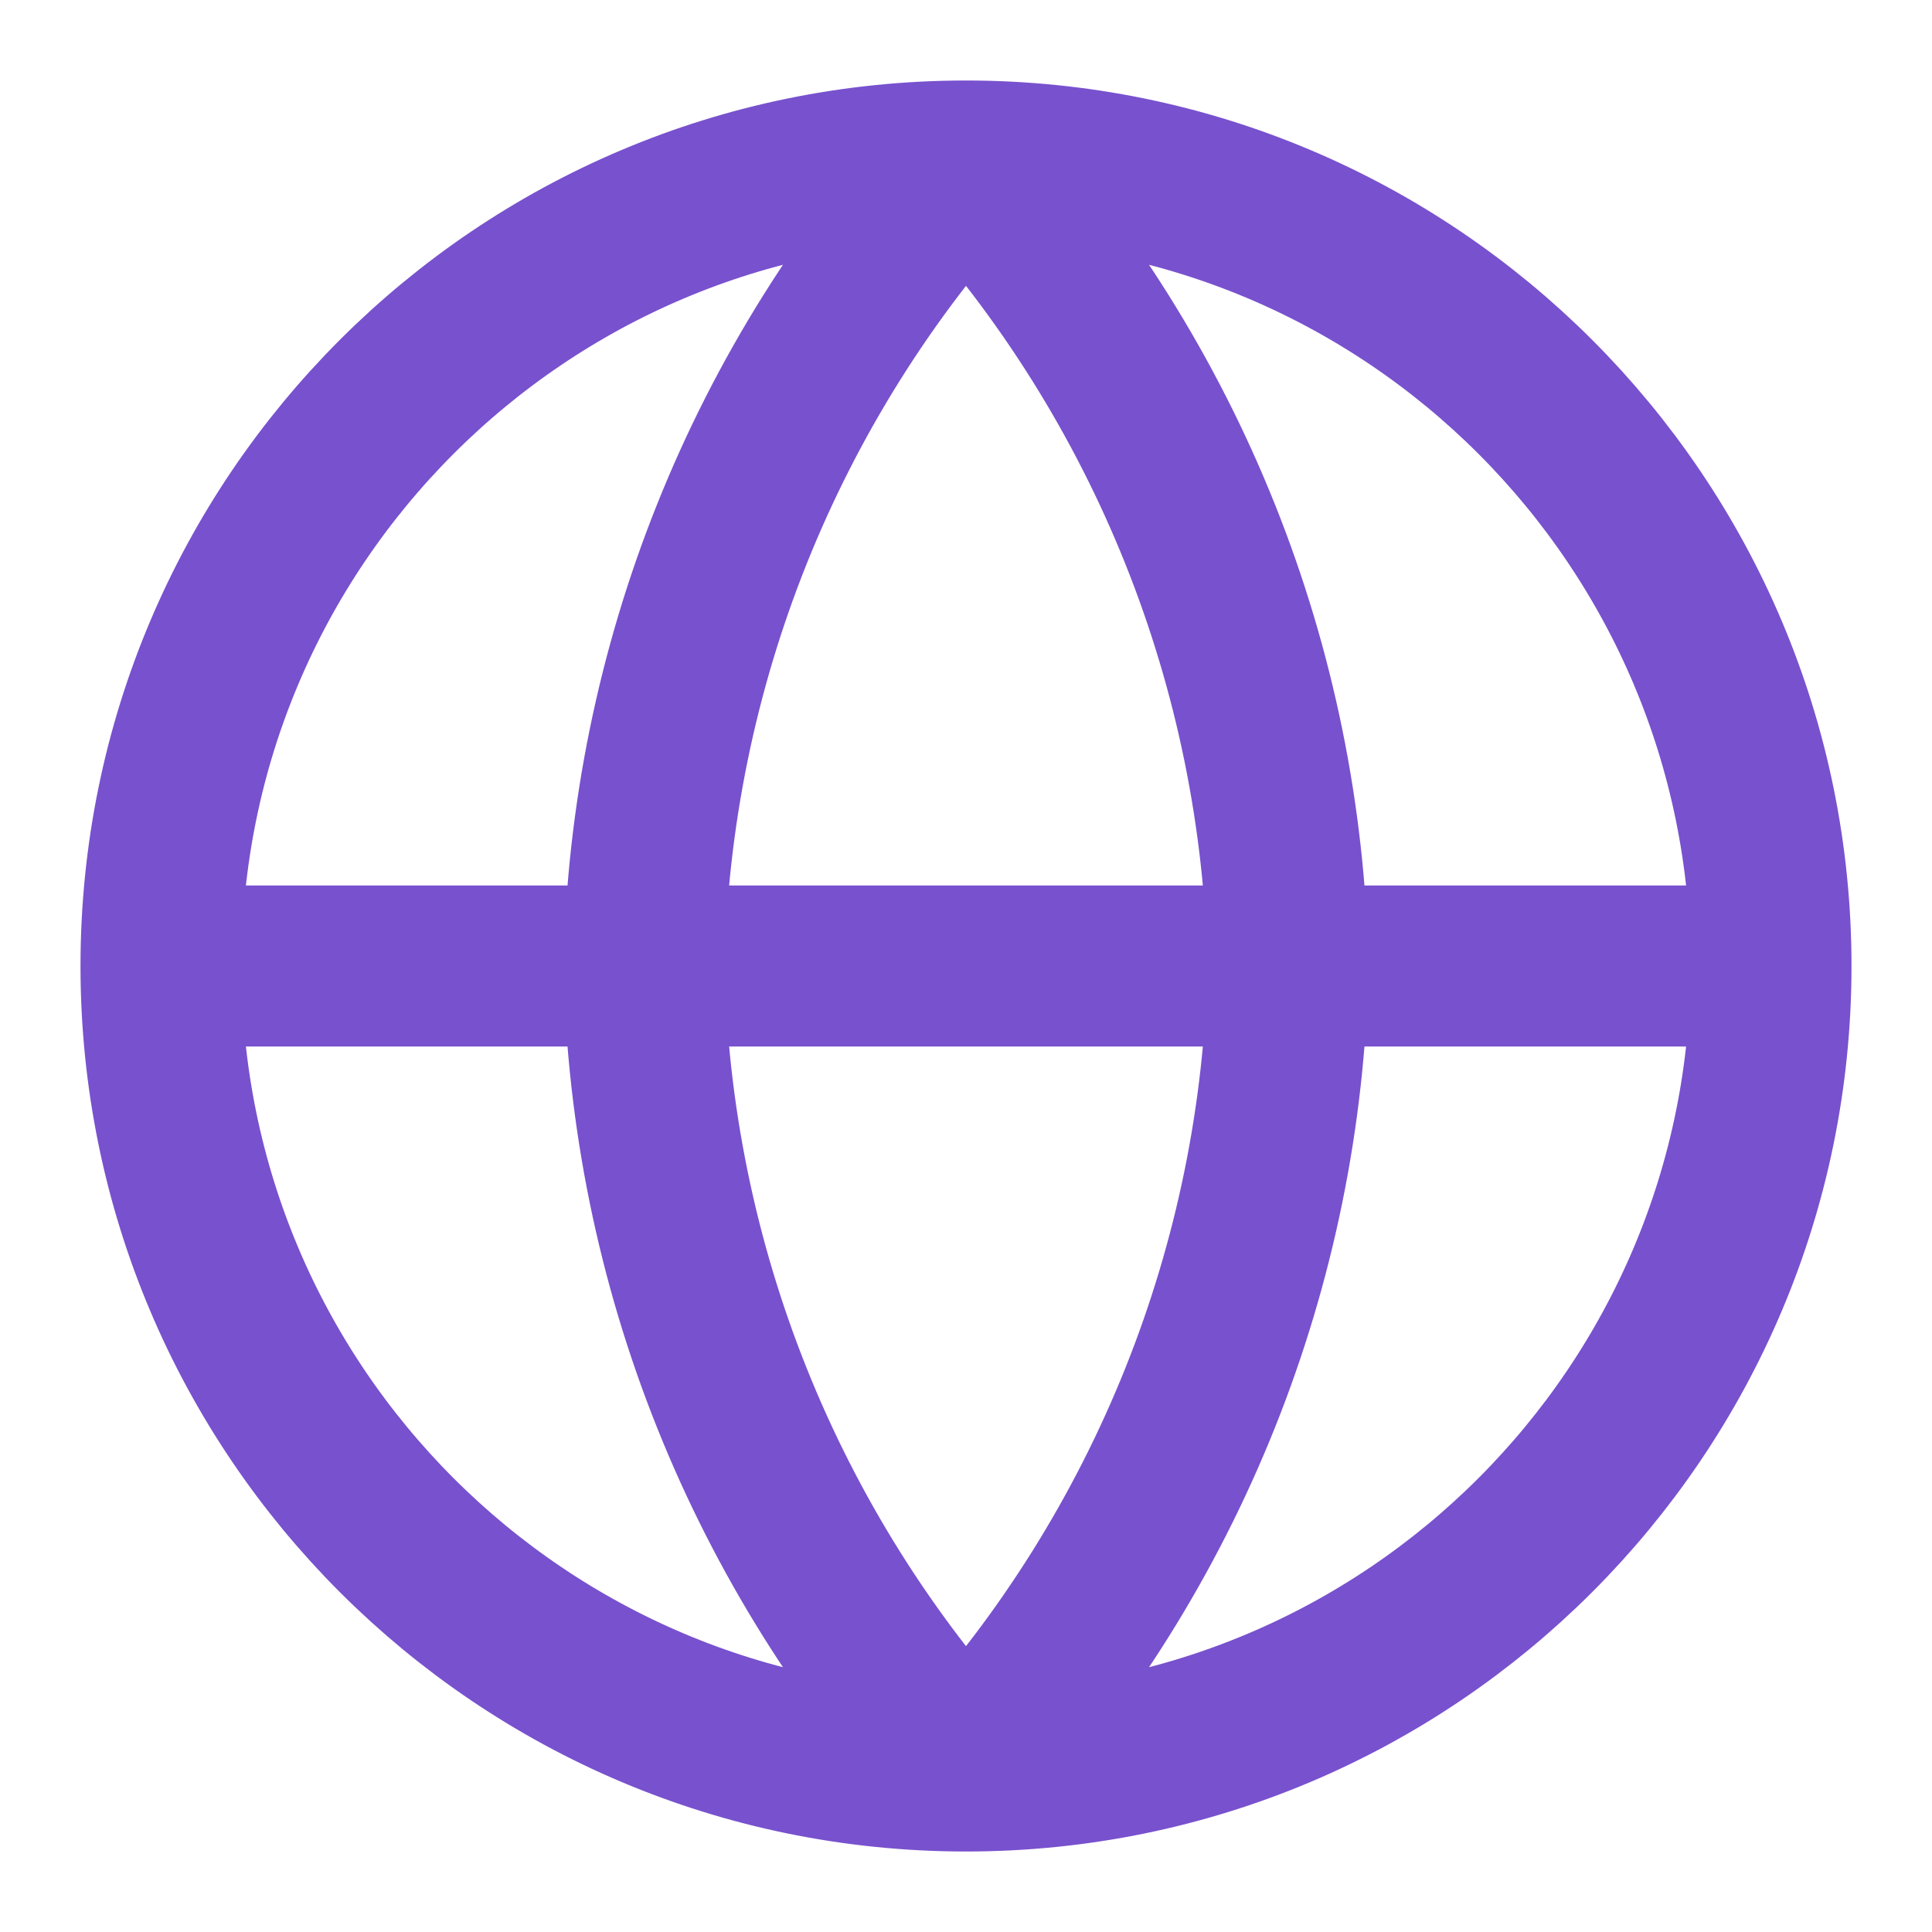
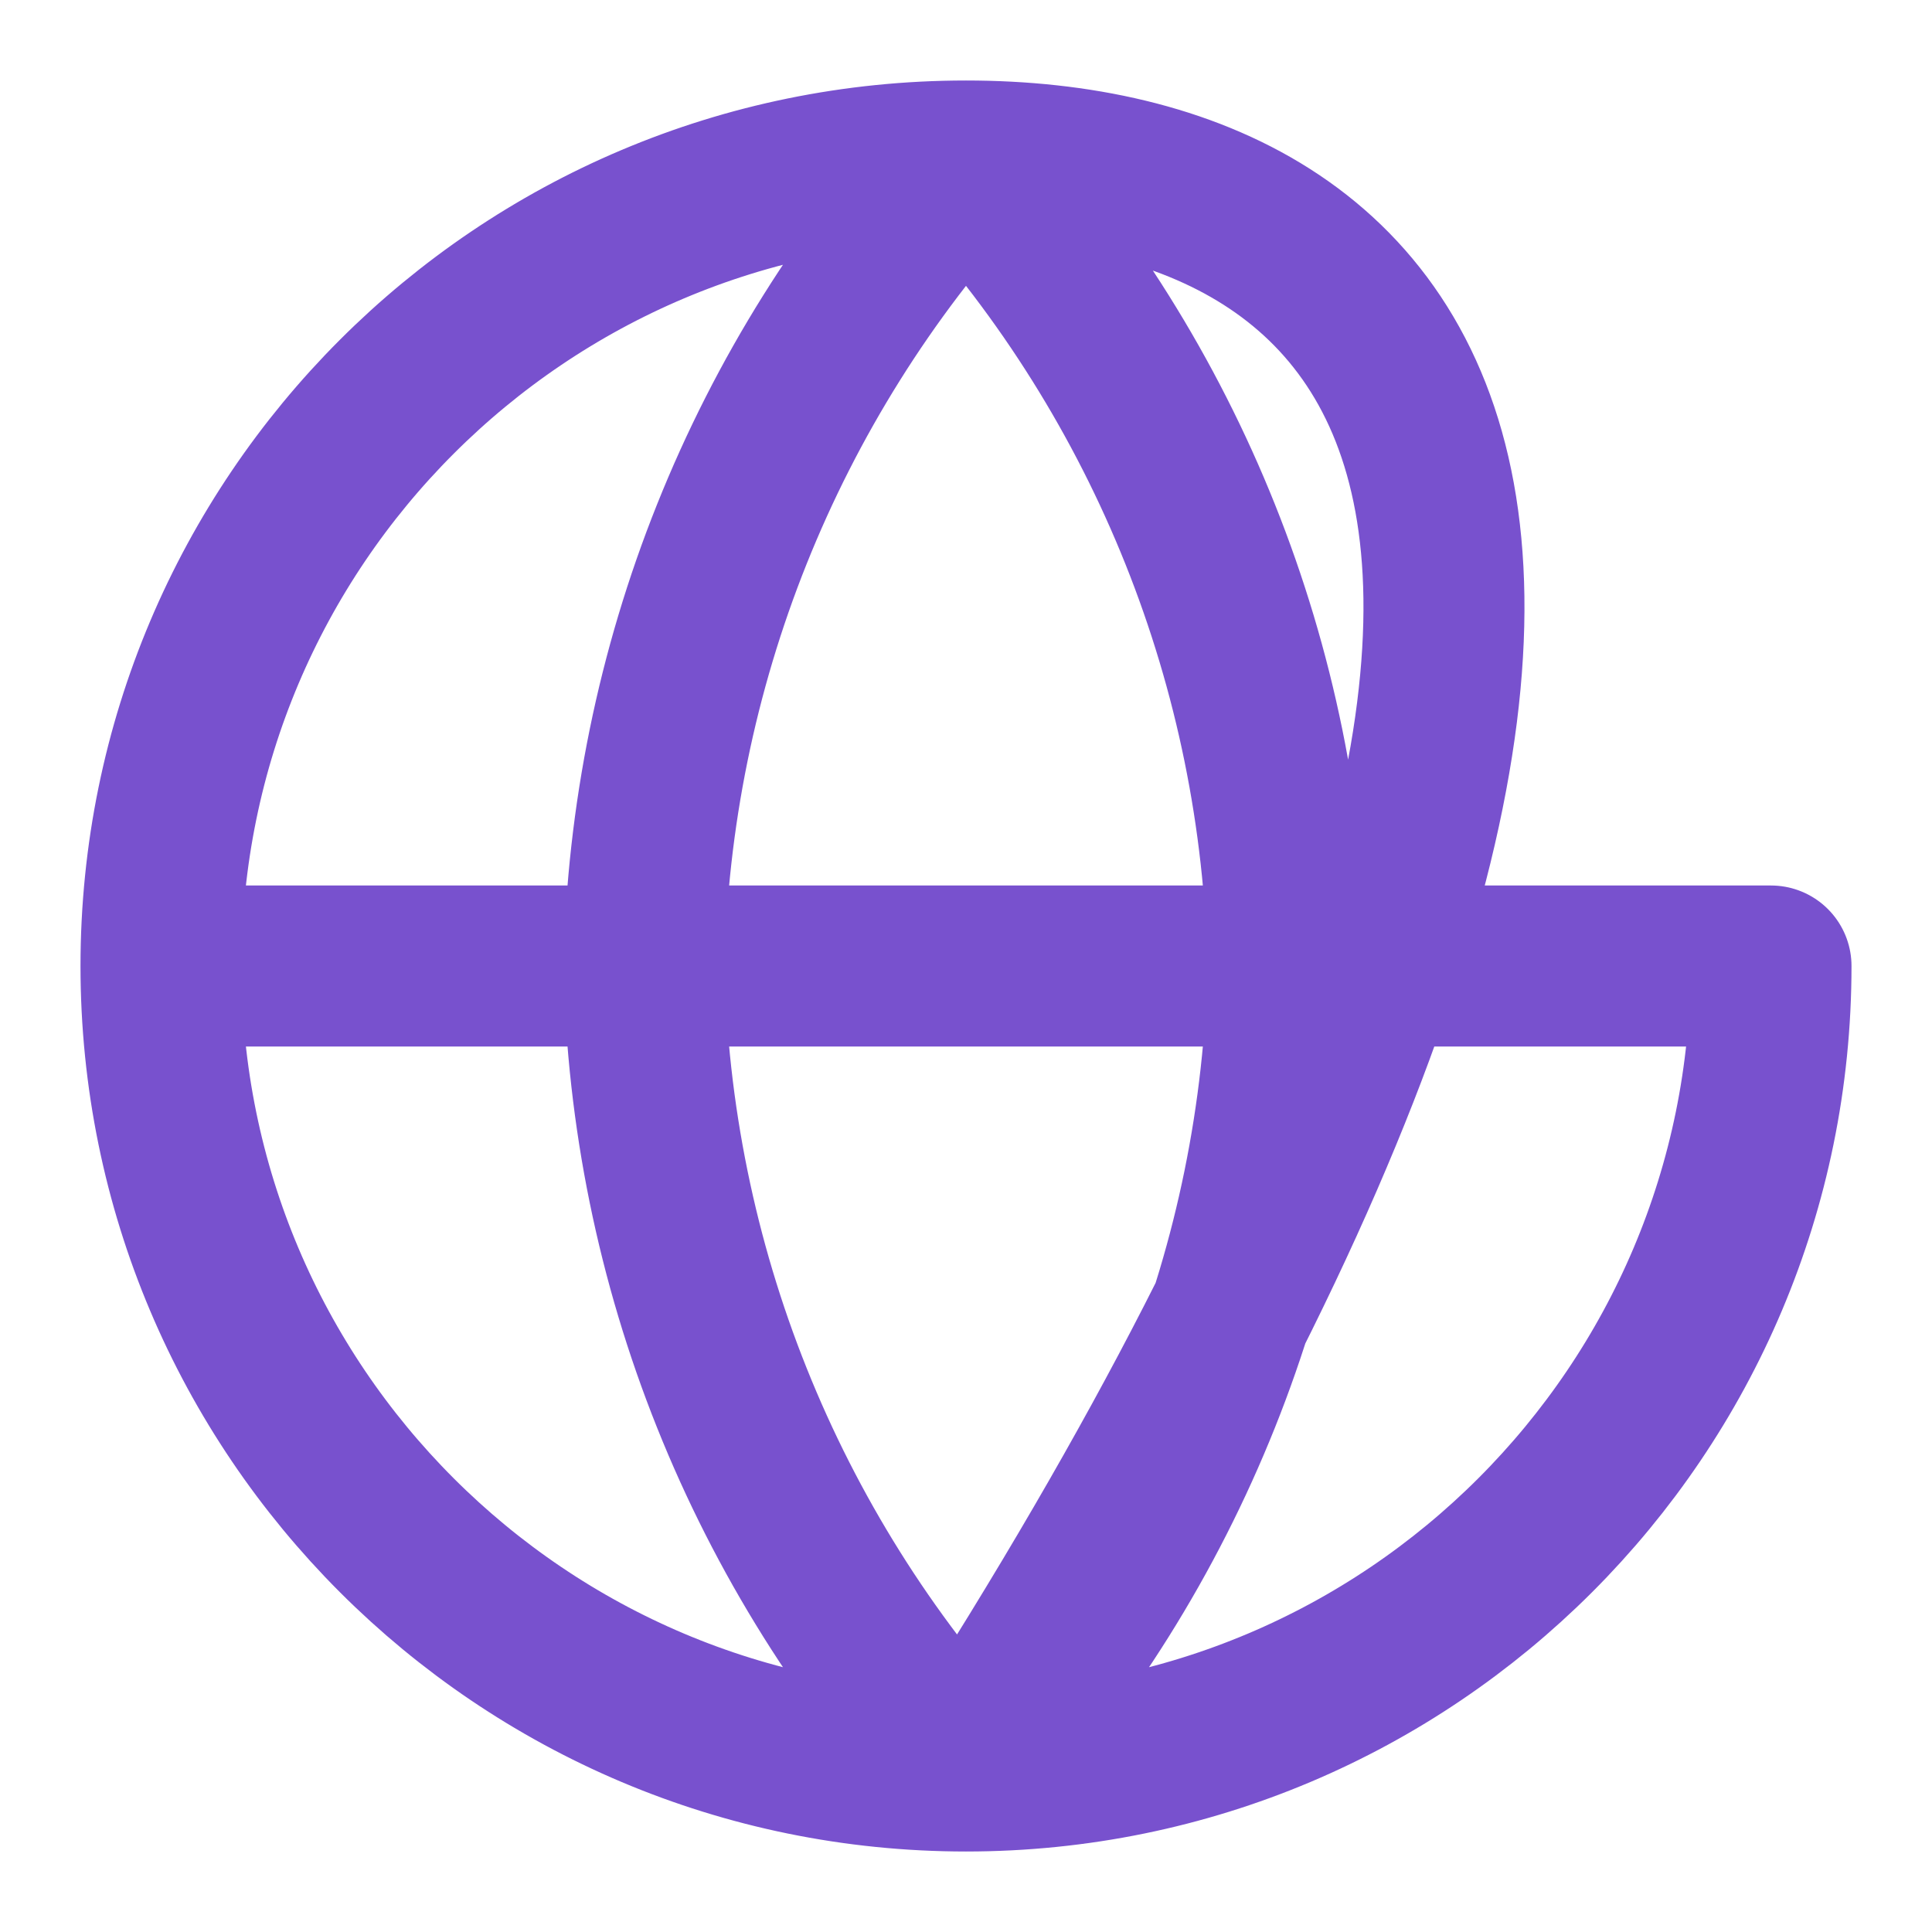
<svg xmlns="http://www.w3.org/2000/svg" width="24" height="24" viewBox="0 0 24 24" fill="none">
-   <path d="M22 12C22 17.523 17.523 22 12 22M22 12C22 6.477 17.523 2 12 2M22 12H2M12 22C6.477 22 2 17.523 2 12M12 22C14.501 19.262 15.923 15.708 16 12C15.923 8.292 14.501 4.738 12 2M12 22C9.499 19.262 8.077 15.708 8 12C8.077 8.292 9.499 4.738 12 2M2 12C2 6.477 6.477 2 12 2" stroke="#7851CE" stroke-width="2" stroke-linecap="round" stroke-linejoin="round" />
+   <path d="M22 12C22 17.523 17.523 22 12 22C22 6.477 17.523 2 12 2M22 12H2M12 22C6.477 22 2 17.523 2 12M12 22C14.501 19.262 15.923 15.708 16 12C15.923 8.292 14.501 4.738 12 2M12 22C9.499 19.262 8.077 15.708 8 12C8.077 8.292 9.499 4.738 12 2M2 12C2 6.477 6.477 2 12 2" stroke="#7851CE" stroke-width="2" stroke-linecap="round" stroke-linejoin="round" />
</svg>